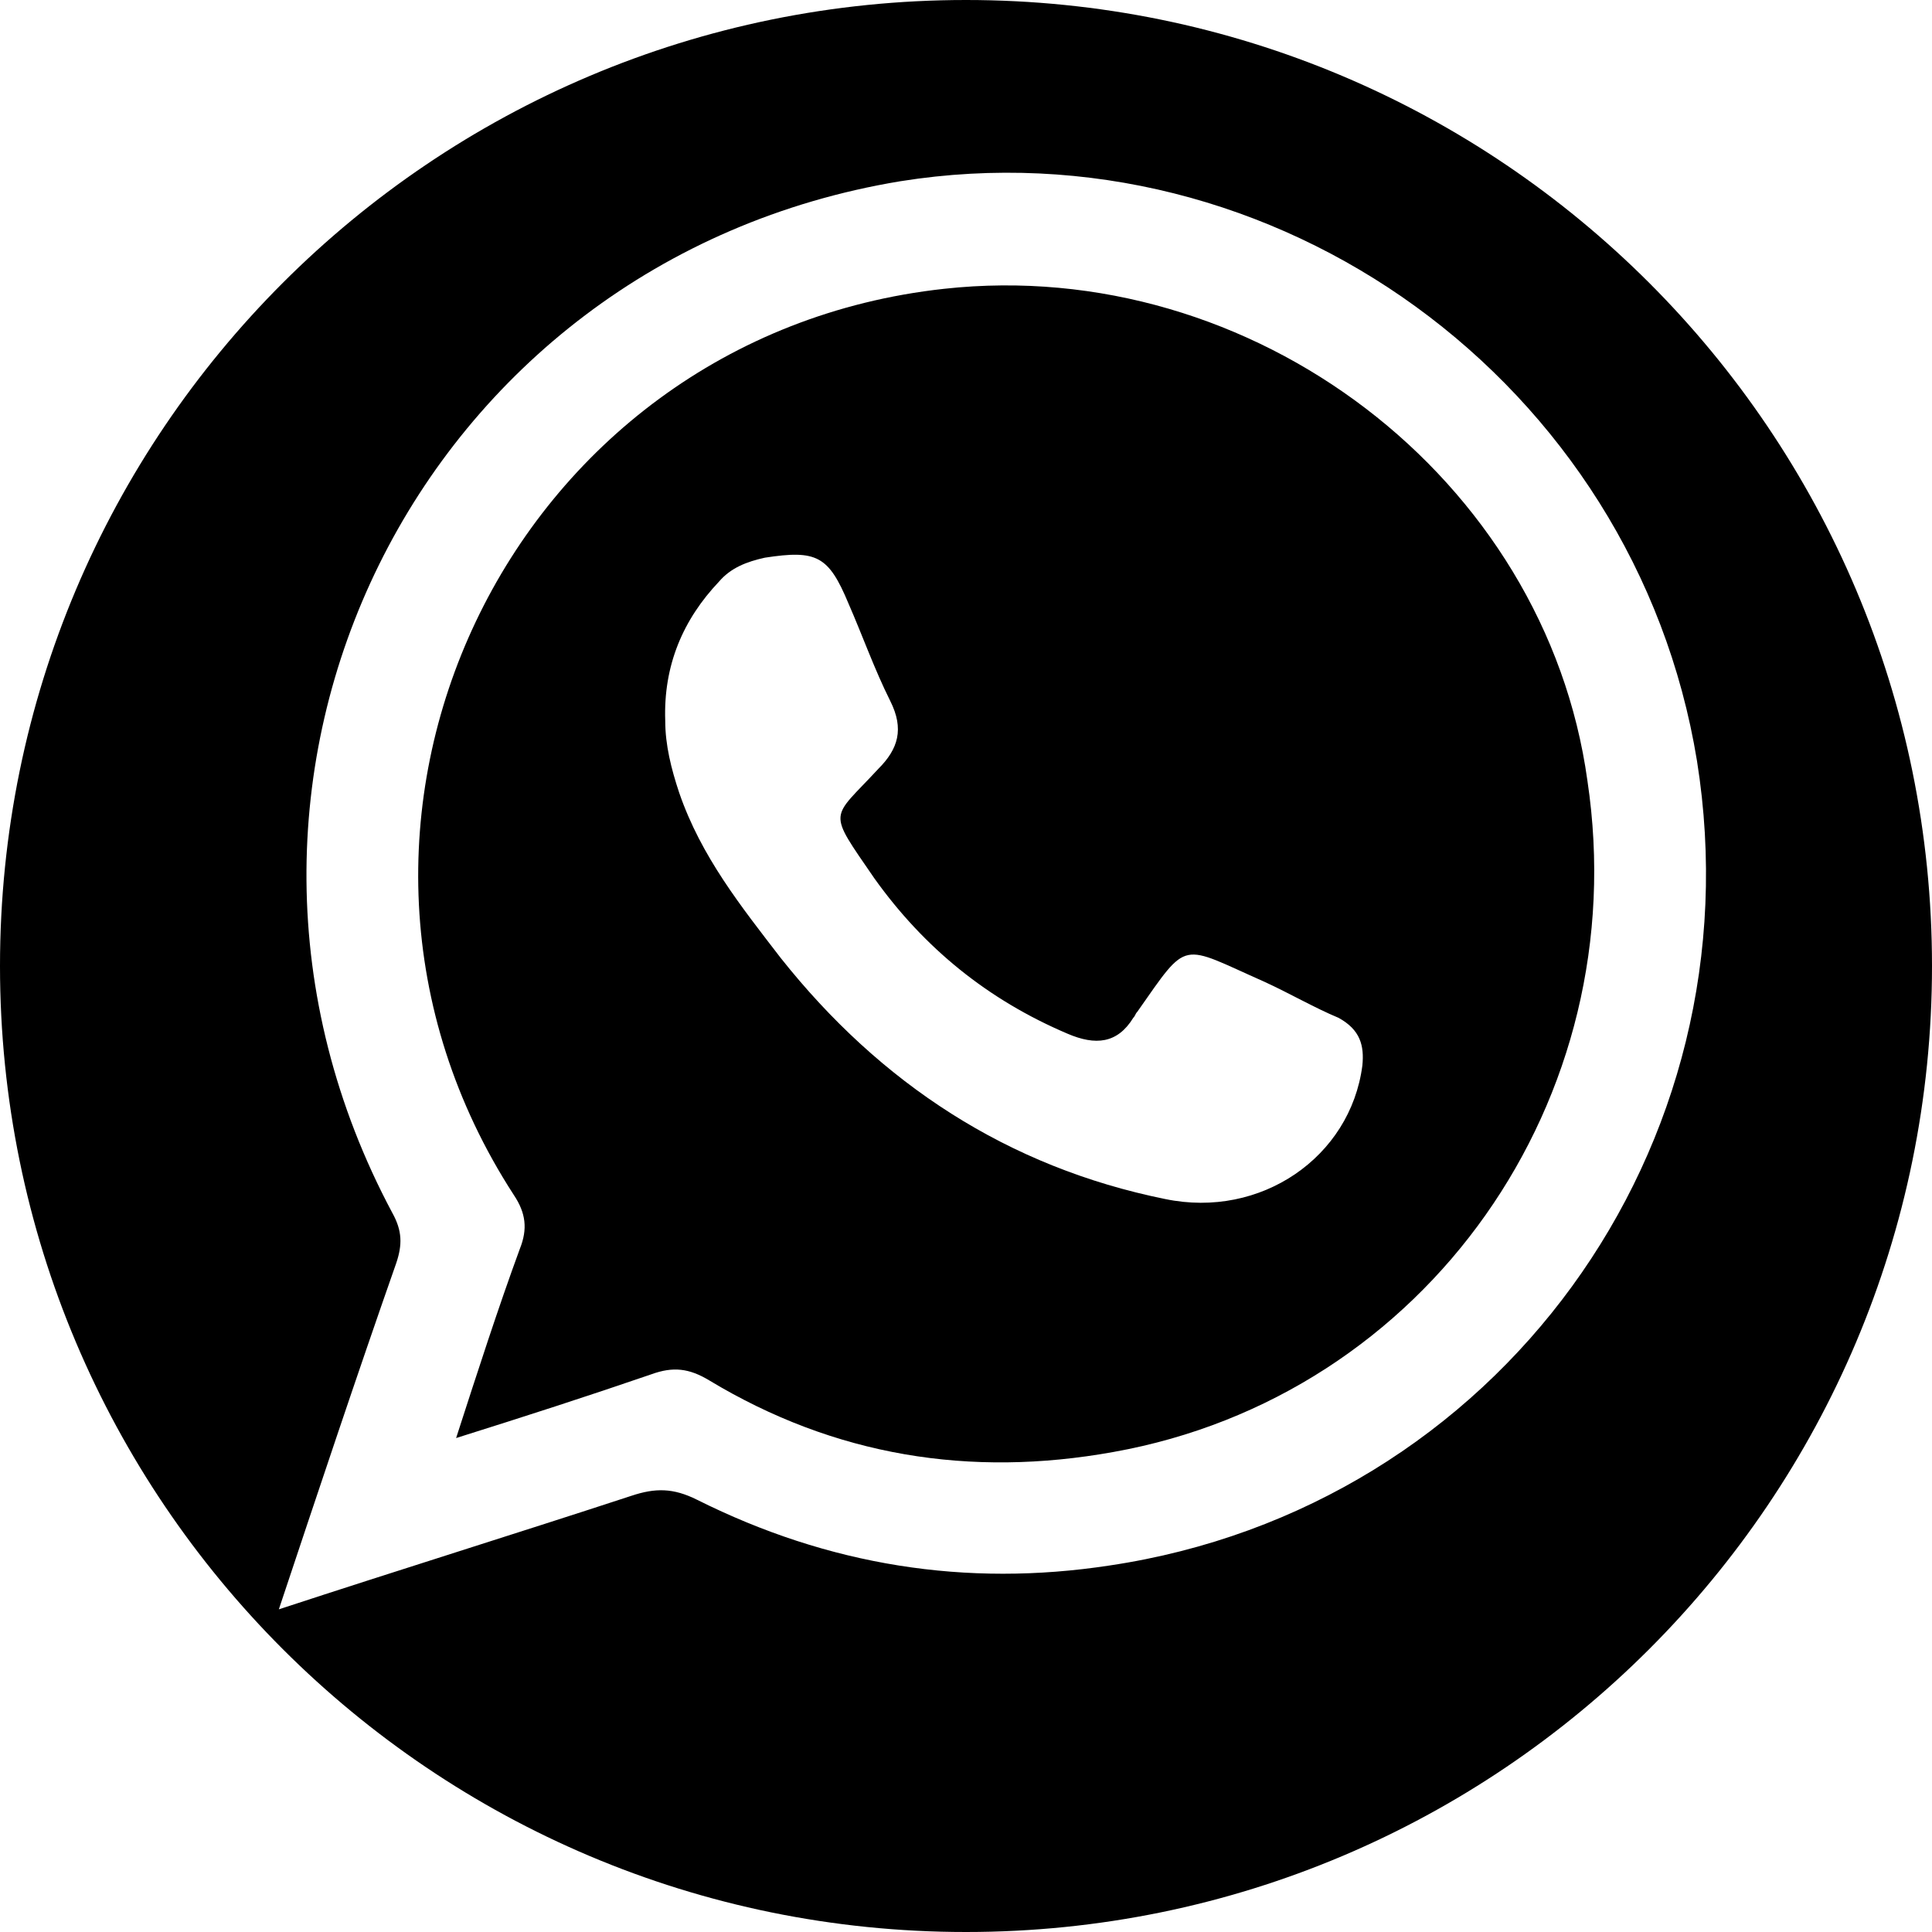
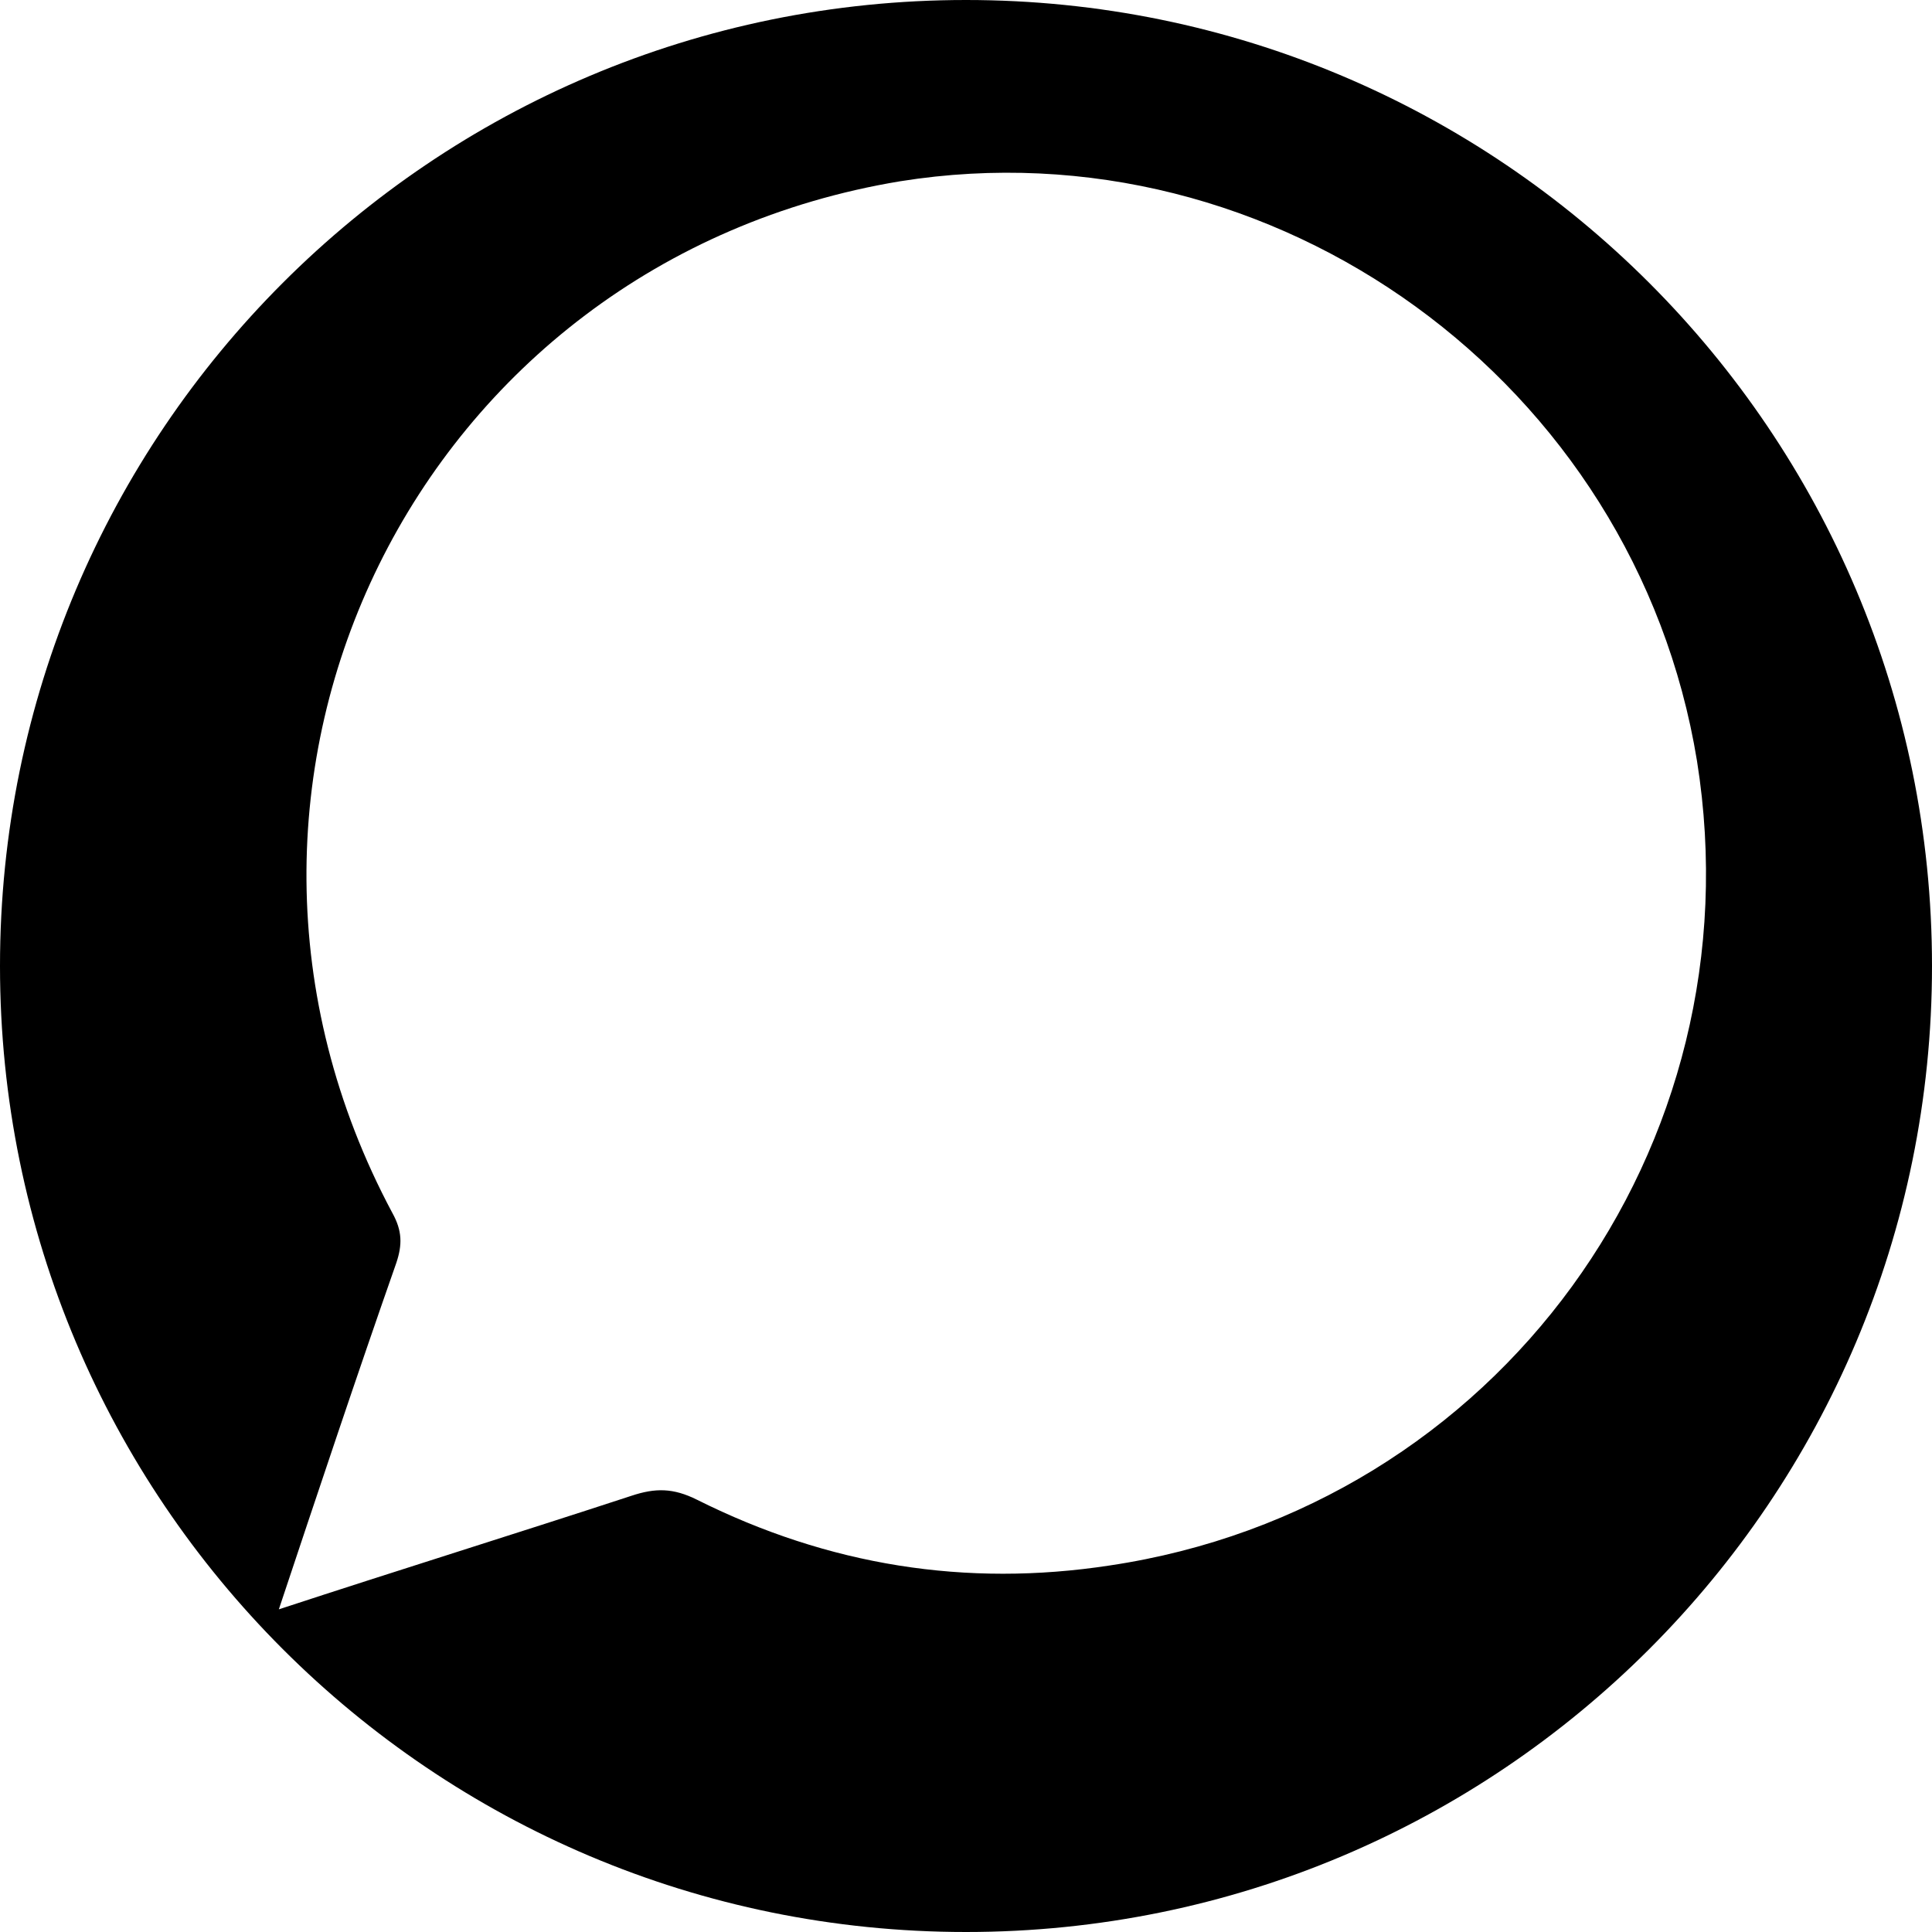
<svg xmlns="http://www.w3.org/2000/svg" version="1.1" id="Capa_1" x="0px" y="0px" viewBox="0 0 97 97" style="enable-background:new 0 0 97 97;" xml:space="preserve">
  <g>
-     <path d="M47.4,14.5c-21.9,2.4-33.6,27-21.6,45.5c0.6,0.9,0.7,1.7,0.3,2.7c-1.1,3-2.1,6.1-3.2,9.5c3.5-1.1,6.6-2.1,9.8-3.2   c1.1-0.4,1.9-0.3,2.9,0.3c6.3,3.8,13.1,4.9,20.3,3.6c15.7-2.8,26.2-17.7,23.8-33.7C77.6,24,62.9,12.8,47.4,14.5z M68.4,53.5   c-0.6,4.6-5.1,7.7-9.9,6.7c-7.9-1.6-14.3-5.8-19.3-12.1c-2-2.6-4-5.1-5.1-8.3c-0.4-1.2-0.7-2.4-0.7-3.6c-0.1-2.8,0.9-5.1,2.7-7   c0.6-0.7,1.4-1,2.3-1.2c2.6-0.4,3.2-0.1,4.2,2.3c0.7,1.6,1.3,3.3,2.1,4.9c0.7,1.4,0.4,2.4-0.6,3.4c-2.4,2.6-2.6,2-0.2,5.5   c2.5,3.5,5.7,6.1,9.7,7.8c1.4,0.6,2.5,0.5,3.3-0.8c0.1-0.1,0.1-0.2,0.2-0.3c2.6-3.7,2.1-3.4,6.4-1.5c1.3,0.6,2.5,1.3,3.7,1.8   C68.3,51.7,68.5,52.5,68.4,53.5z" />
    <path d="M48.5,0C21.7,0,0,21.7,0,48.5C0,75.3,21.7,97,48.5,97S97,75.3,97,48.5C97,21.7,75.3,0,48.5,0z M55.7,78.6   c-7.2,1.1-14.1,0-20.7-3.3c-1.2-0.6-2.1-0.6-3.3-0.2c-5.8,1.9-11.6,3.7-17.7,5.7c2-6,3.9-11.7,5.9-17.4c0.3-0.9,0.3-1.6-0.2-2.5   C8.1,39.2,21,13.1,45.2,9.1c18.8-3,36.9,10.1,40,29.1C88.3,57.6,75.2,75.7,55.7,78.6z" />
  </g>
</svg>